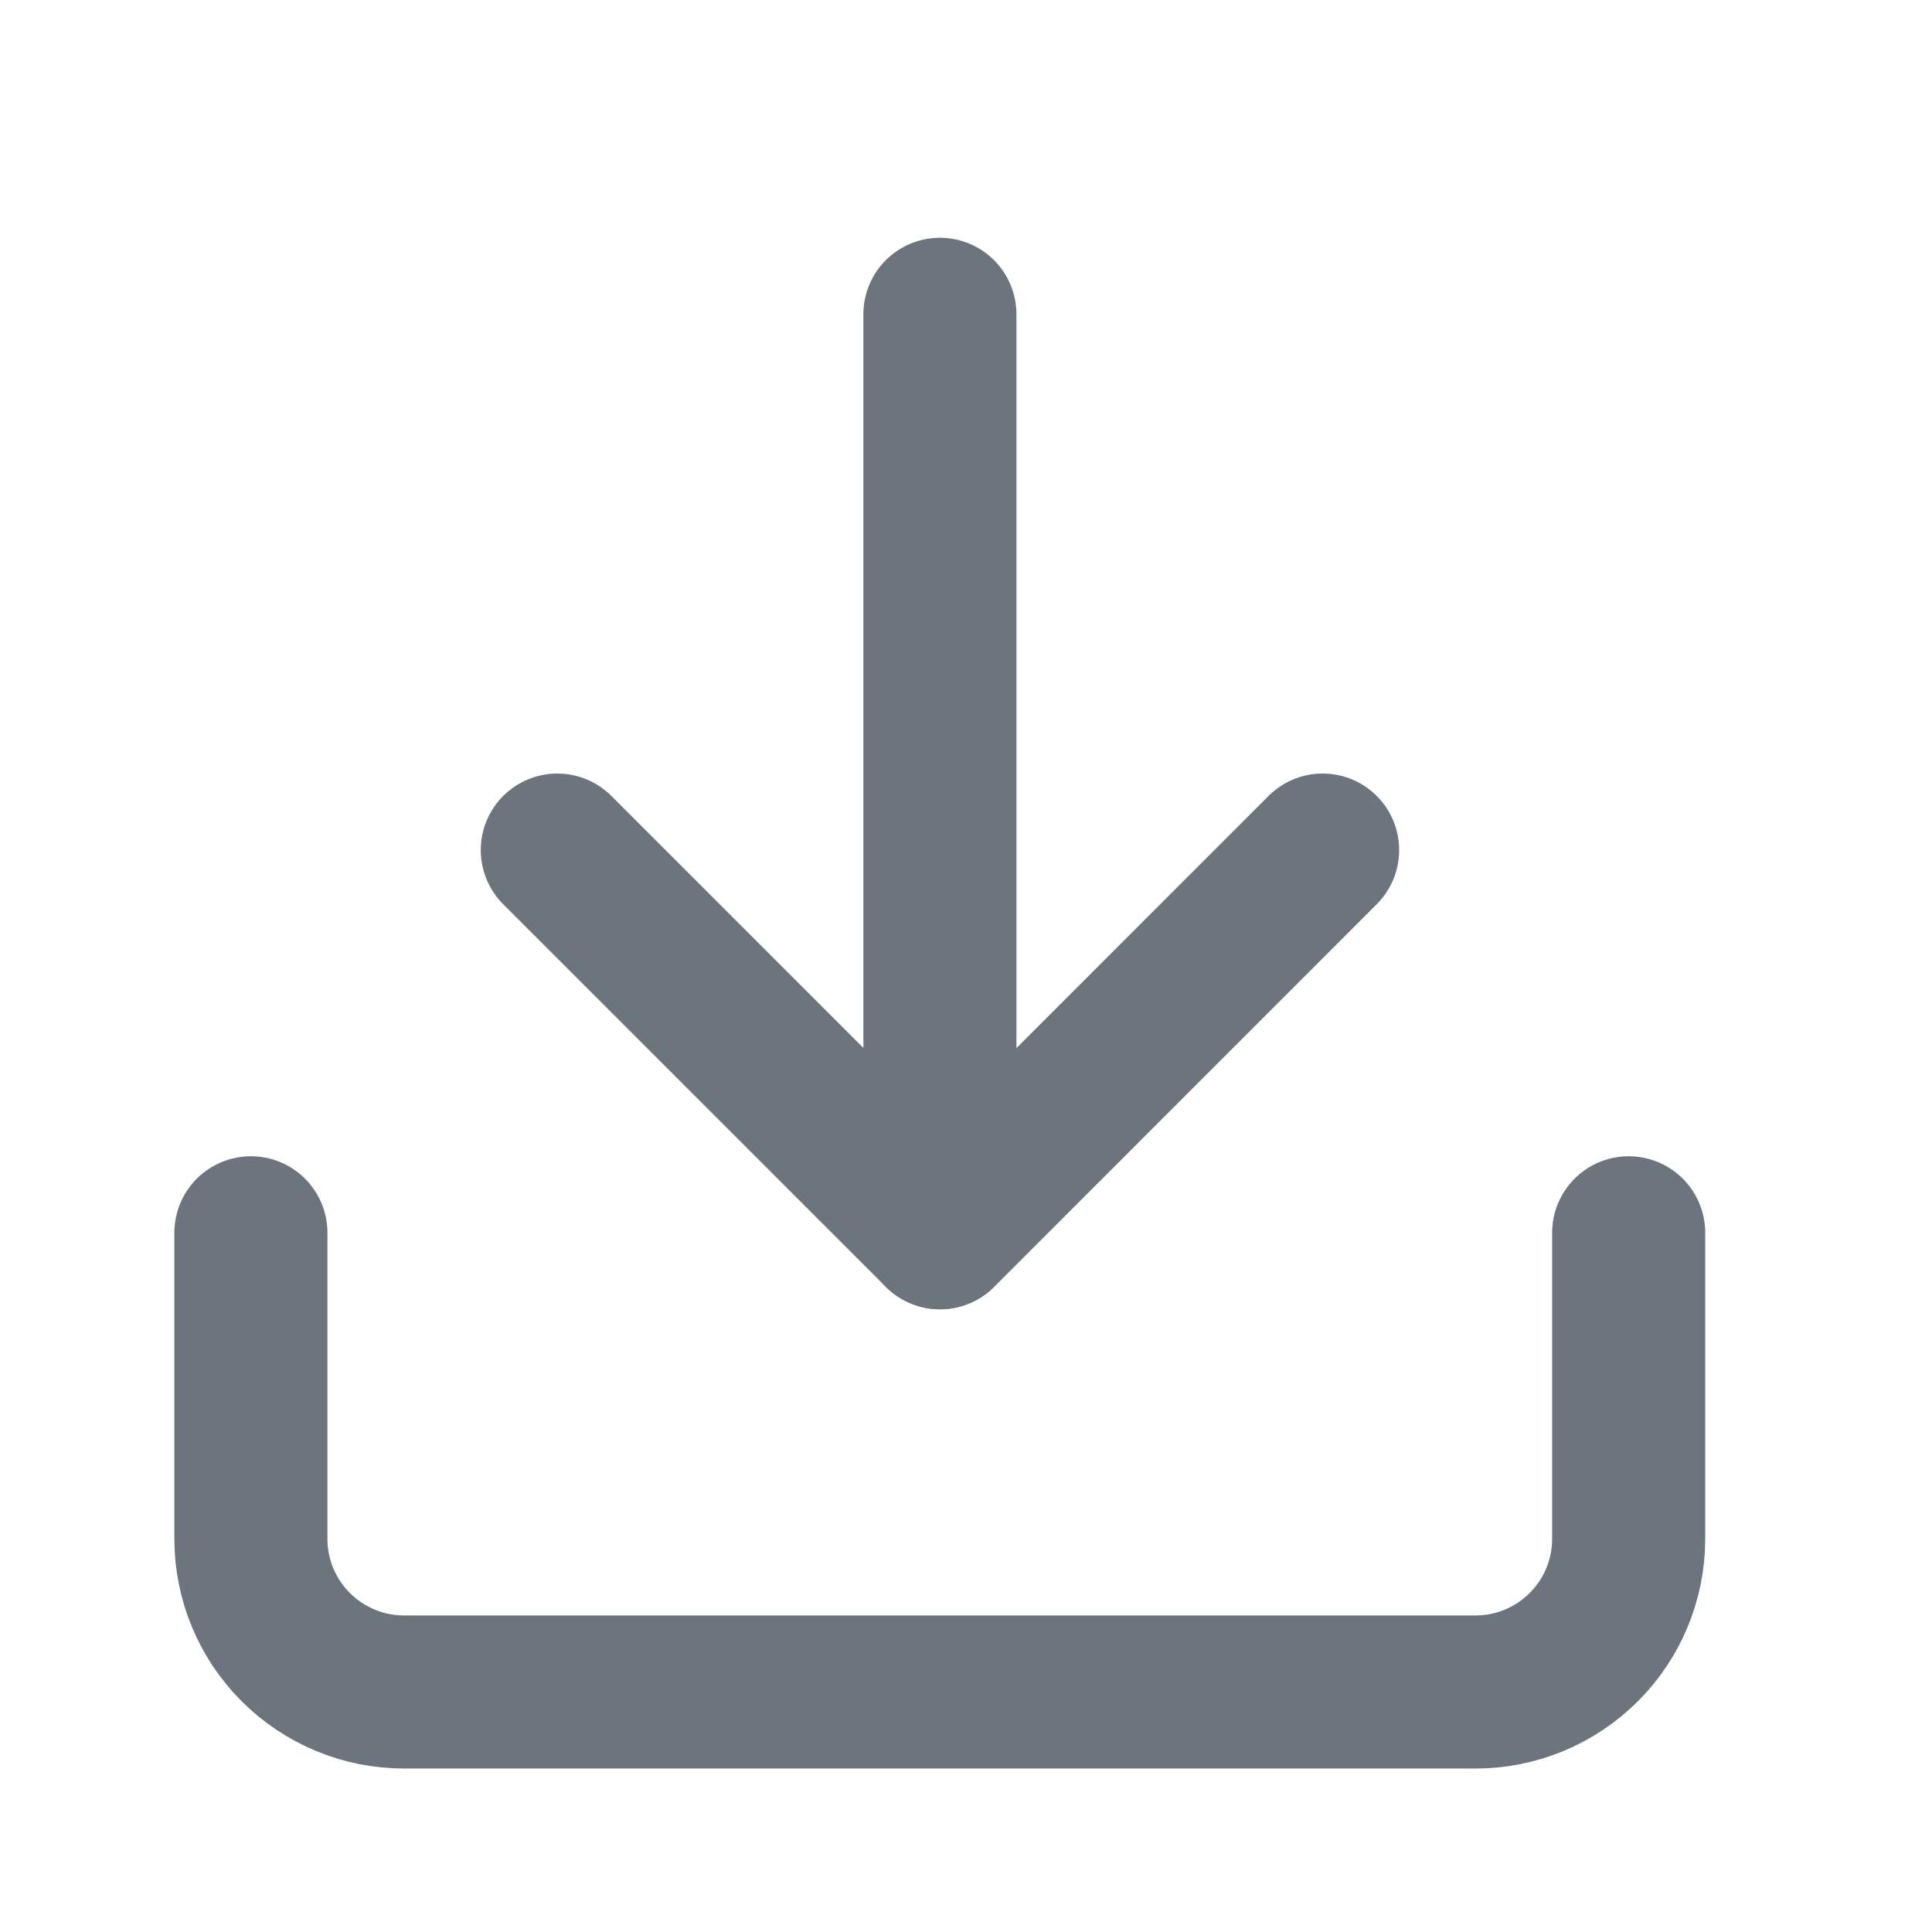
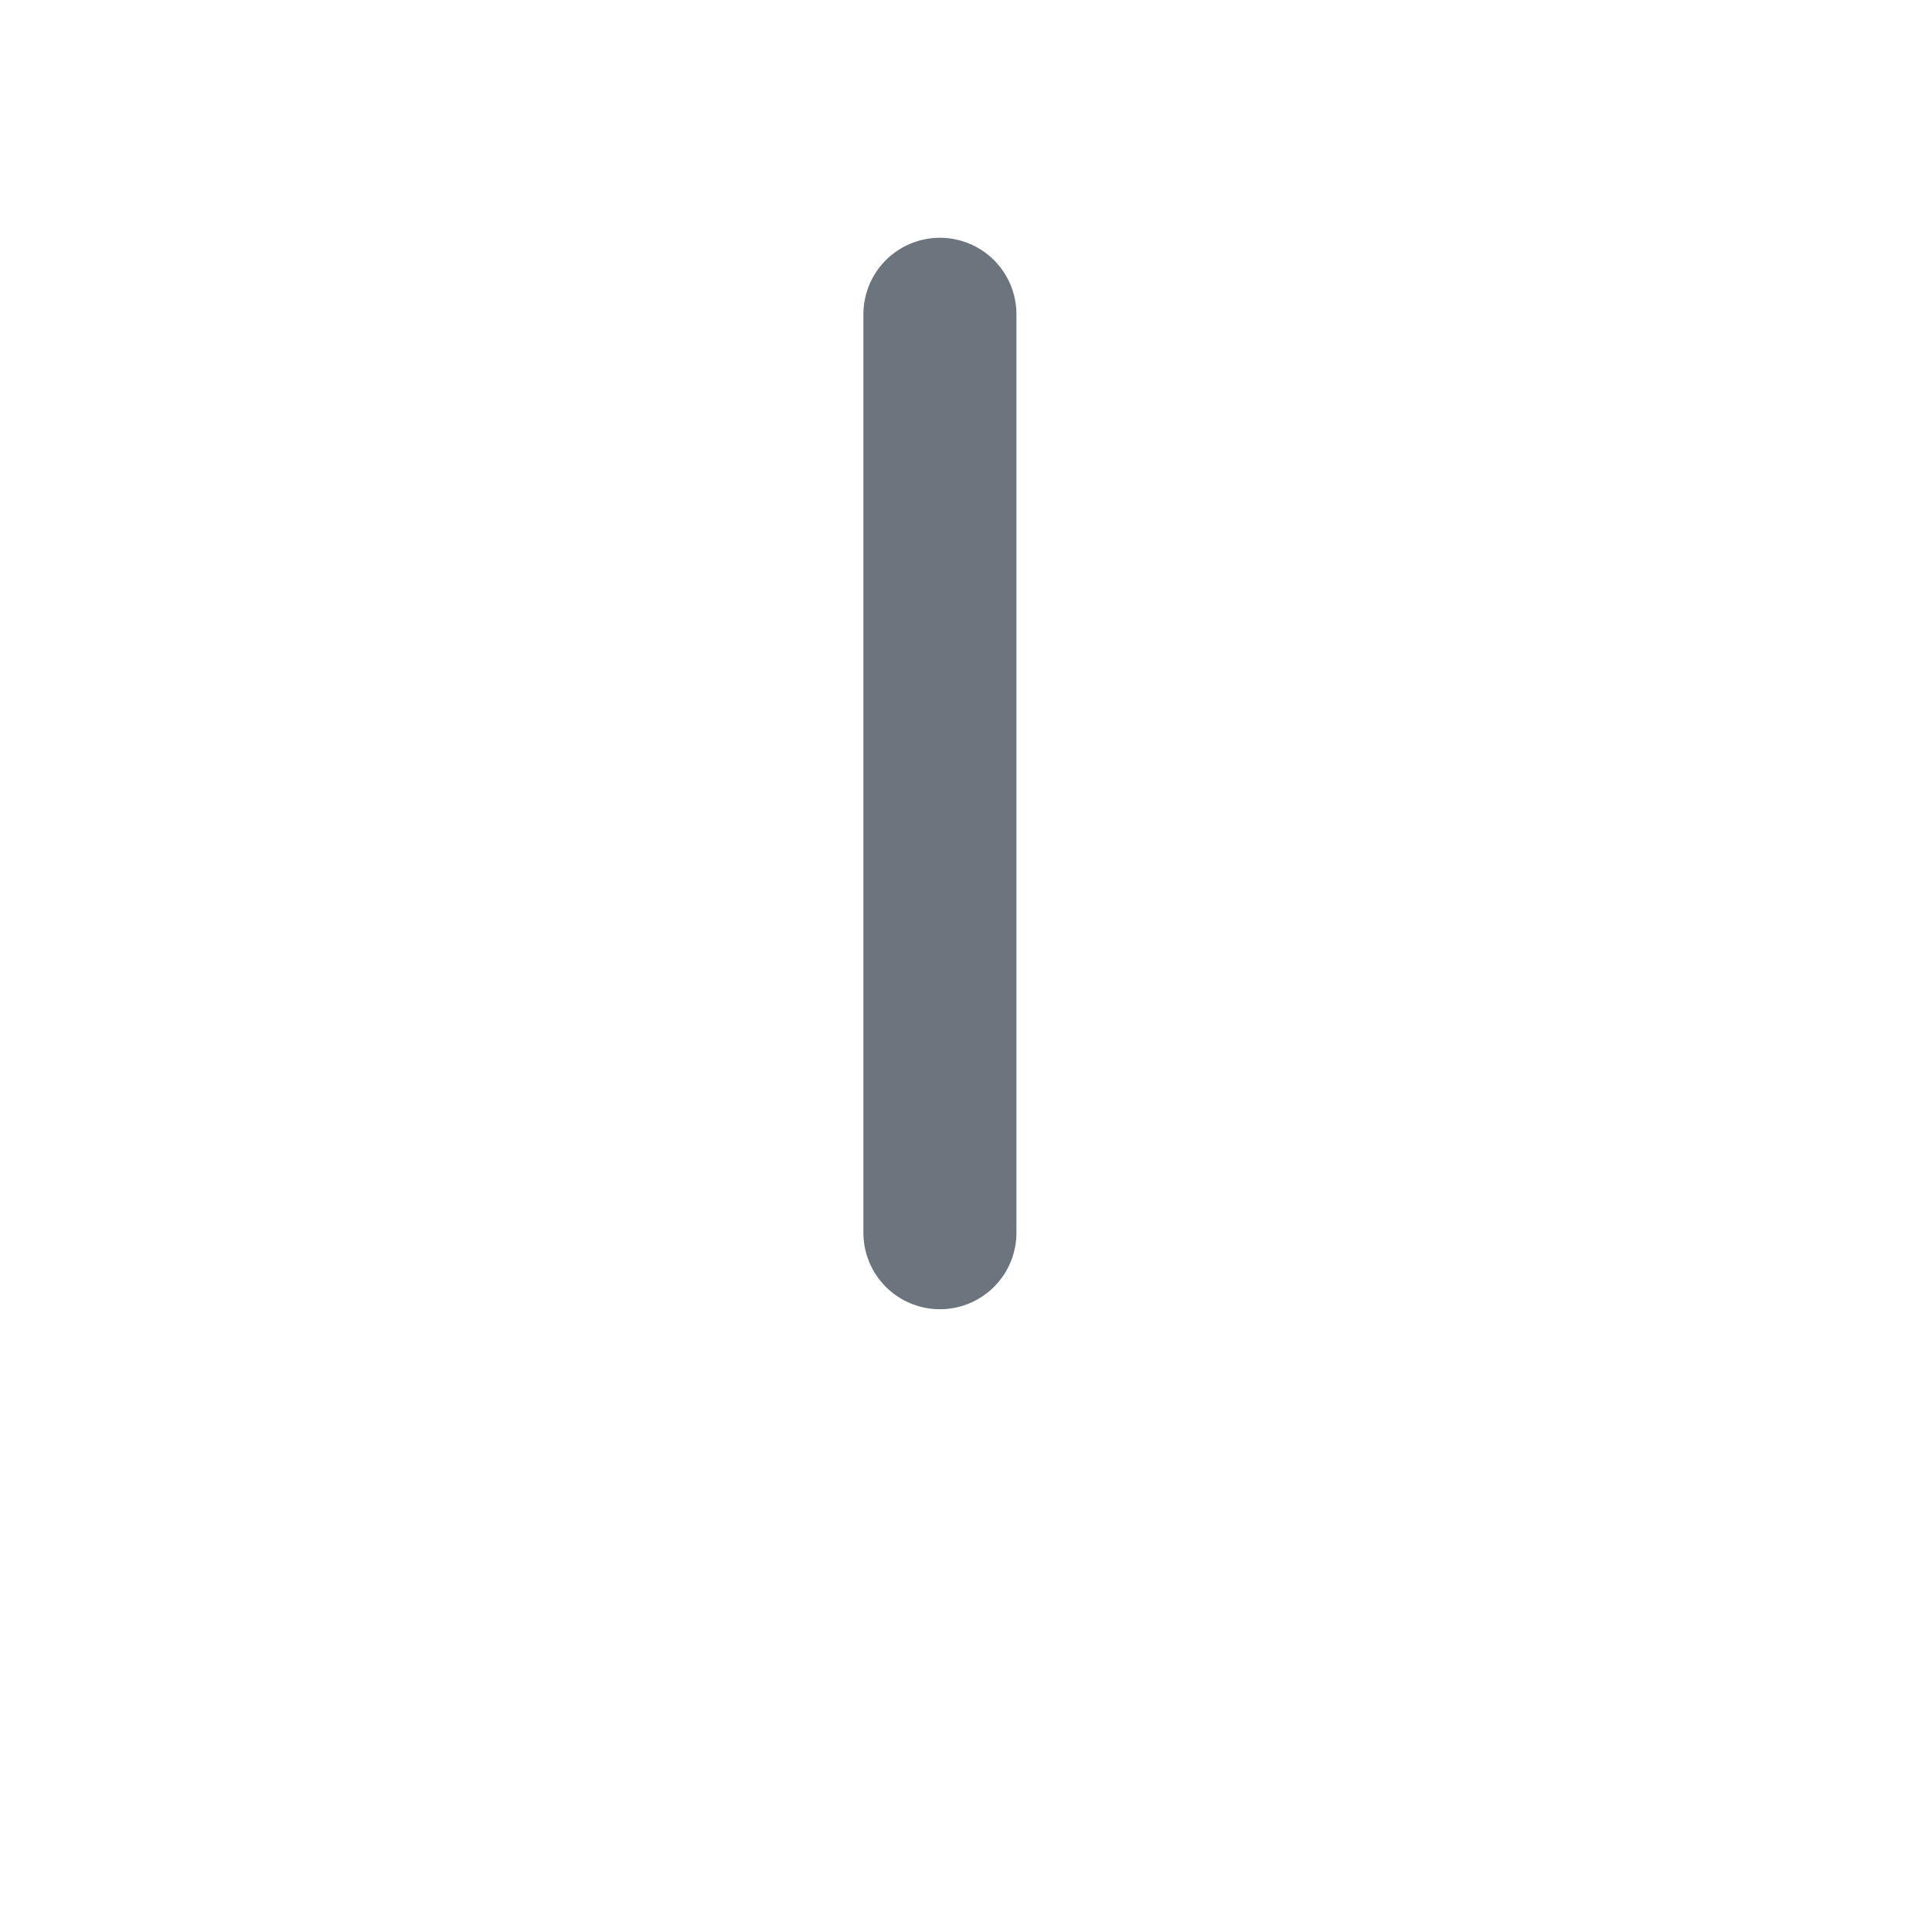
<svg xmlns="http://www.w3.org/2000/svg" width="22" height="22" viewBox="0 0 22 22" fill="none">
-   <path d="M18.546 14.038V17.524C18.546 17.986 18.362 18.43 18.035 18.756C17.708 19.083 17.265 19.267 16.802 19.267H4.601C4.138 19.267 3.695 19.083 3.368 18.756C3.041 18.43 2.857 17.986 2.857 17.524V14.038" stroke="#6C757D" stroke-width="1.743" stroke-linecap="round" stroke-linejoin="round" />
-   <path d="M6.346 9.68L10.704 14.038L15.061 9.68" stroke="#6C757D" stroke-width="1.743" stroke-linecap="round" stroke-linejoin="round" />
  <path d="M10.703 14.037V3.579" stroke="#6C757D" stroke-width="1.743" stroke-linecap="round" stroke-linejoin="round" />
</svg>